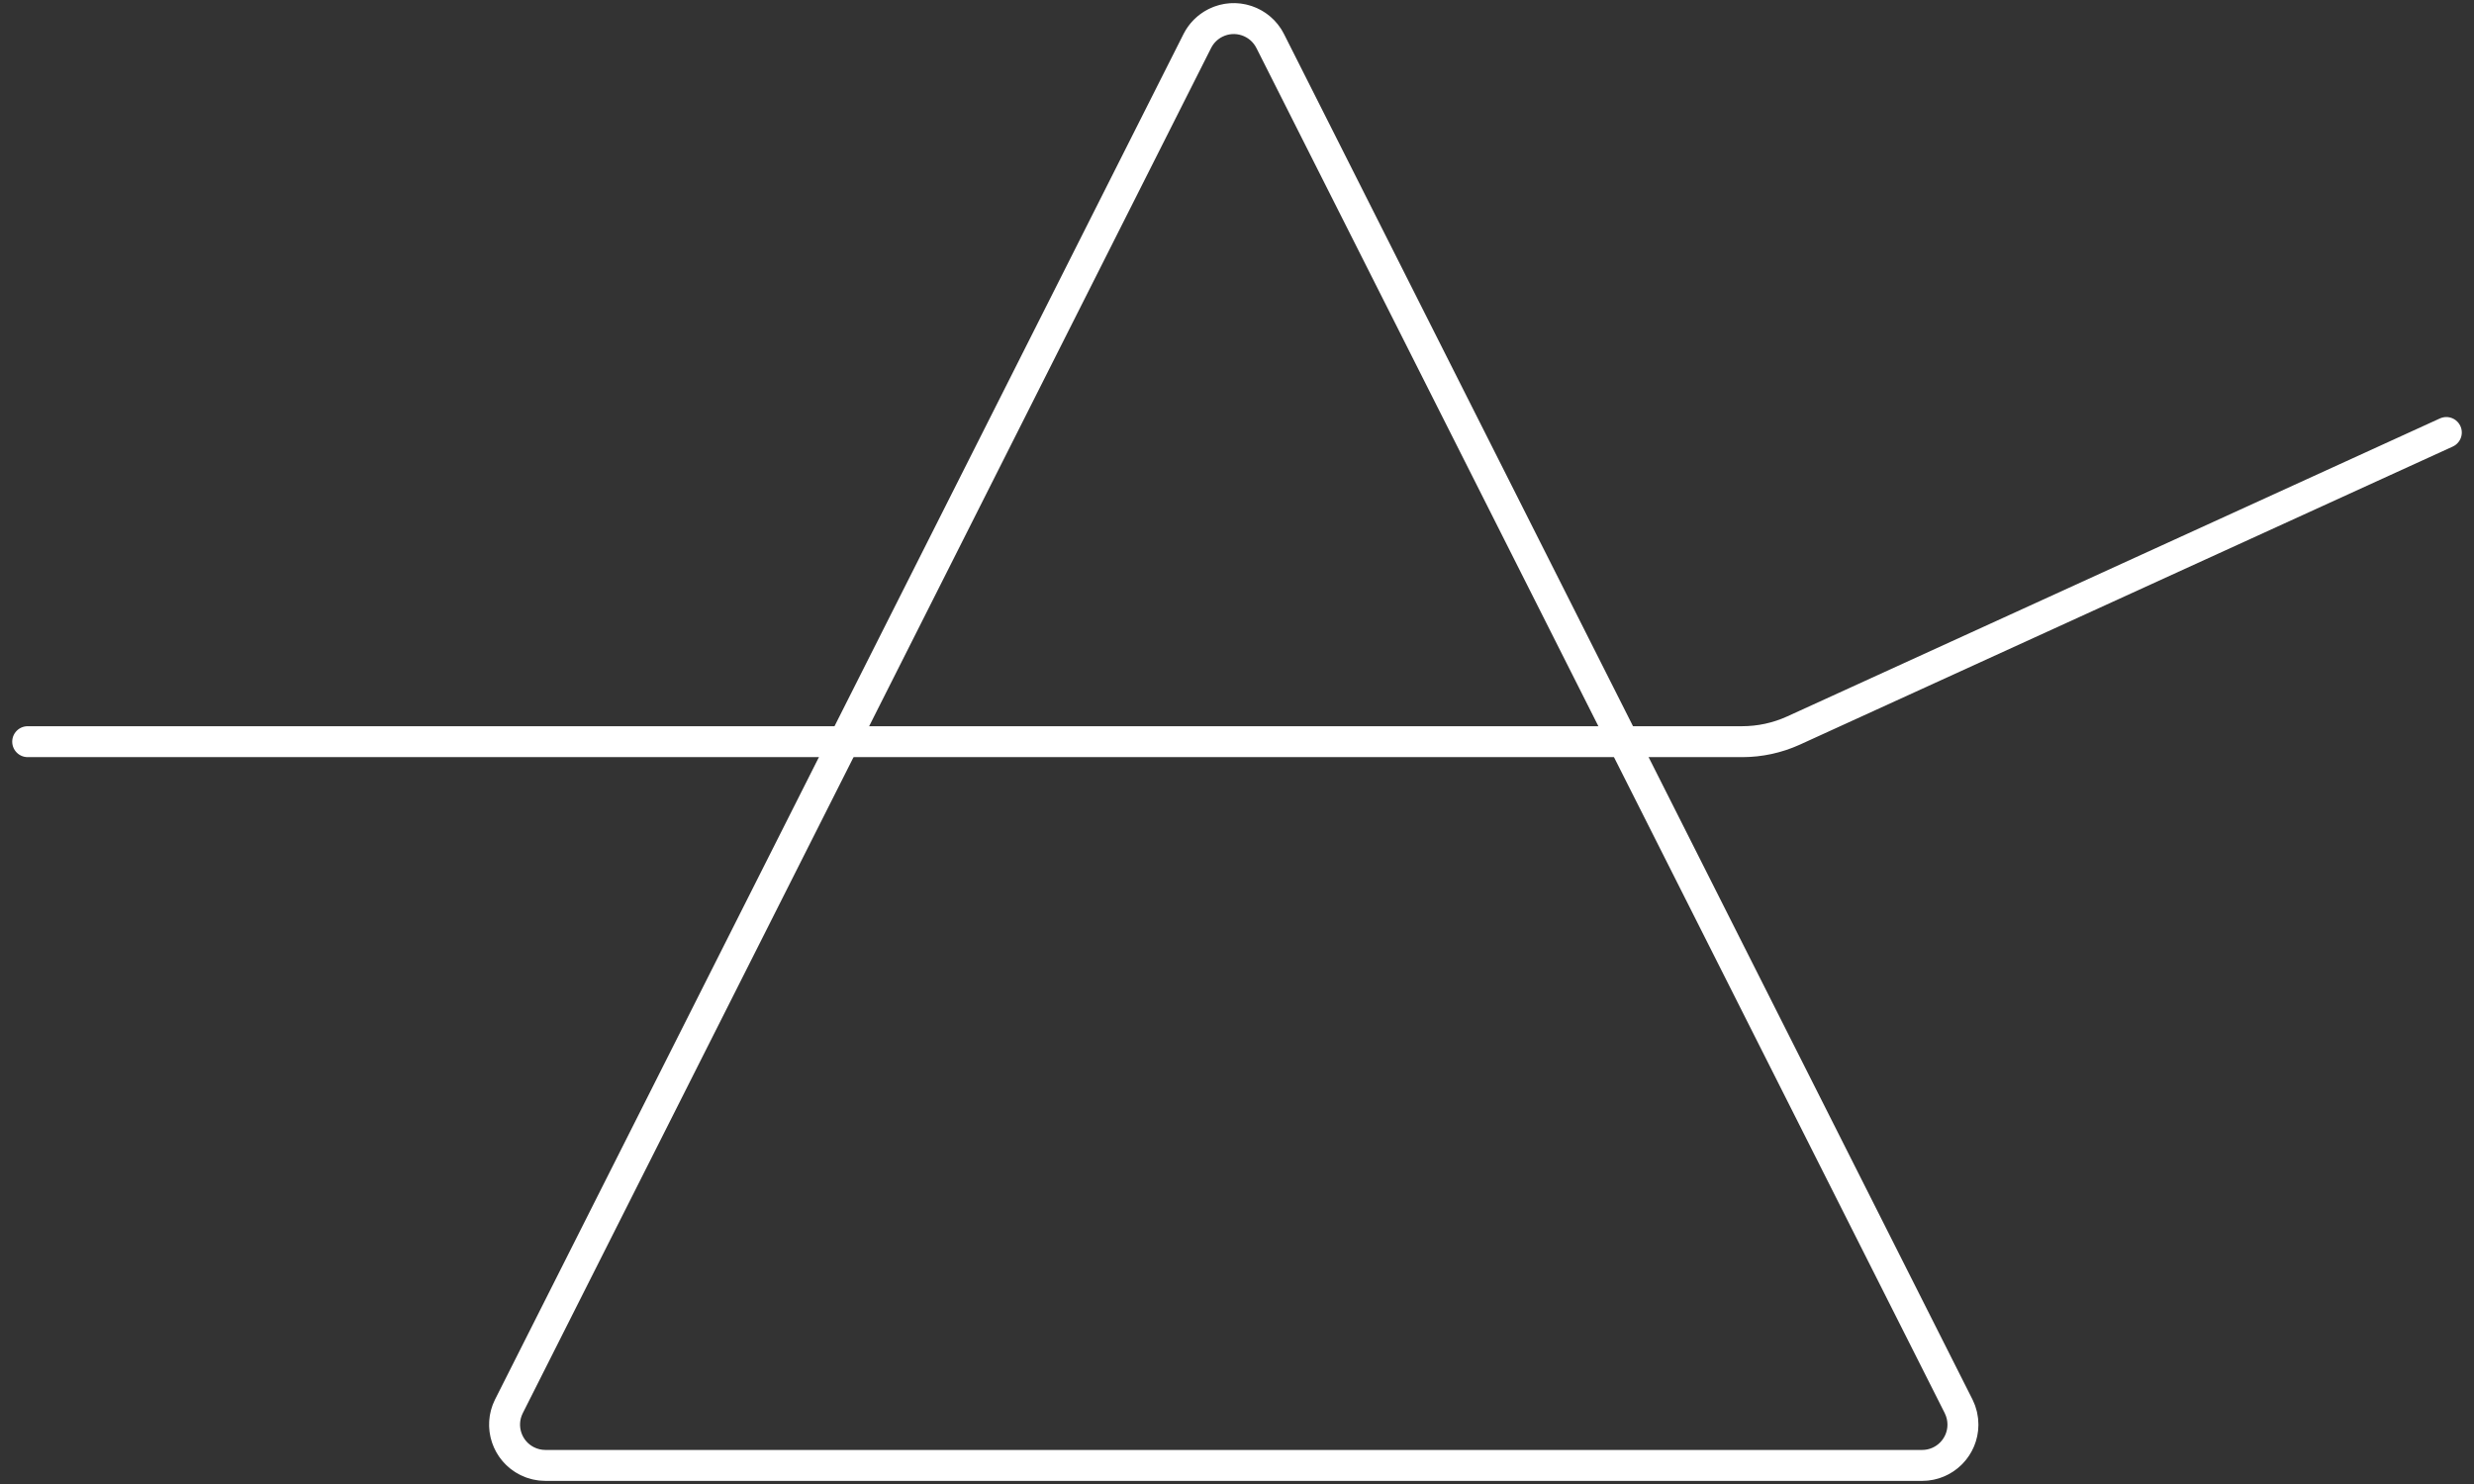
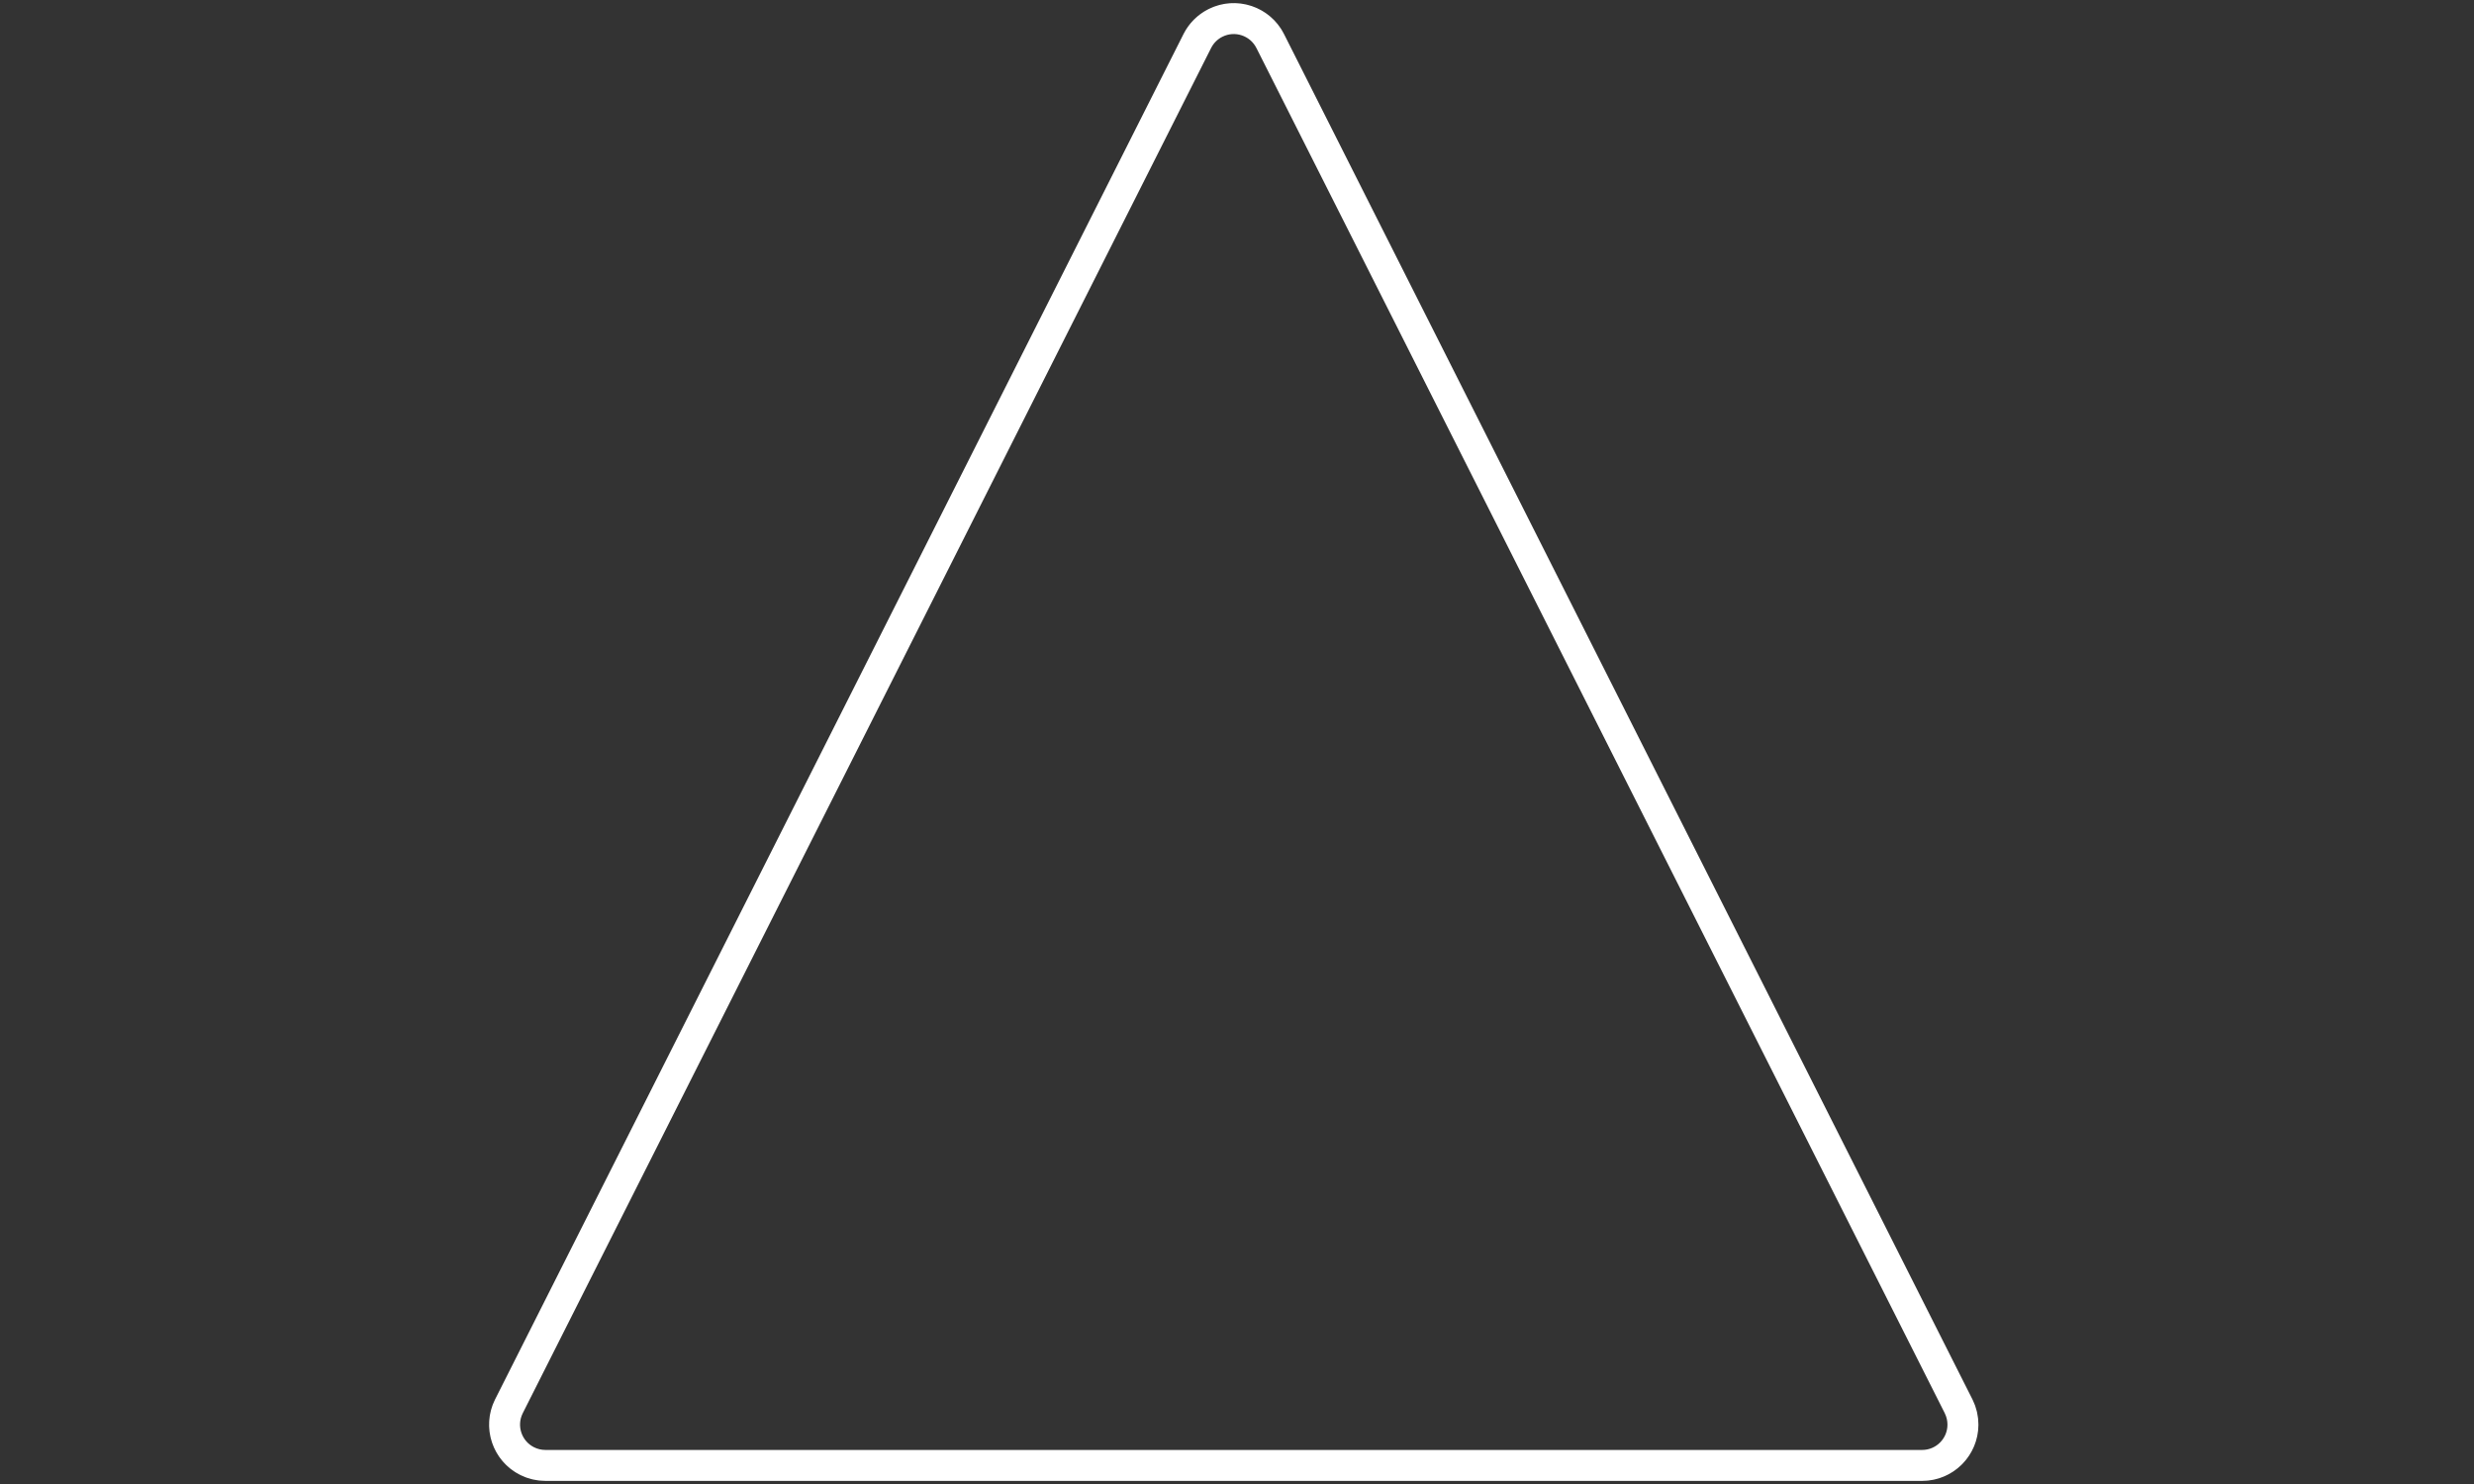
<svg xmlns="http://www.w3.org/2000/svg" class="icon-data" viewBox="0 0 1800 1080">
  <rect x="0" y="0" width="1800" height="1080" fill="#333333" stroke="none" />
  <path d="M871.09,29.91L370.24,1023.51c-7.33,14.67-1.38,32.51,13.29,39.84,4.12,2.06,8.65,3.13,13.26,3.13h1001.7c16.4,0,29.69-13.32,29.68-29.72,0-4.6-1.07-9.14-3.13-13.26L924.19,29.91c-7.35-14.66-25.2-20.59-39.86-13.24-5.72,2.87-10.37,7.51-13.24,13.24Z" fill="none" stroke="#ffffff" stroke-dasharray="0 0 3420 3465" stroke-linecap="round" stroke-miterlimit="225" stroke-width="22.5" />
-   <path d="M20.14,539.76H1267.54c12.89,0,25.62-2.76,37.35-8.1l474.98-216.9" fill="none" stroke="#ffffff" stroke-dasharray="0 0 1822.5 1867.5" stroke-linecap="round" stroke-linejoin="round" stroke-width="22.5" />
</svg>